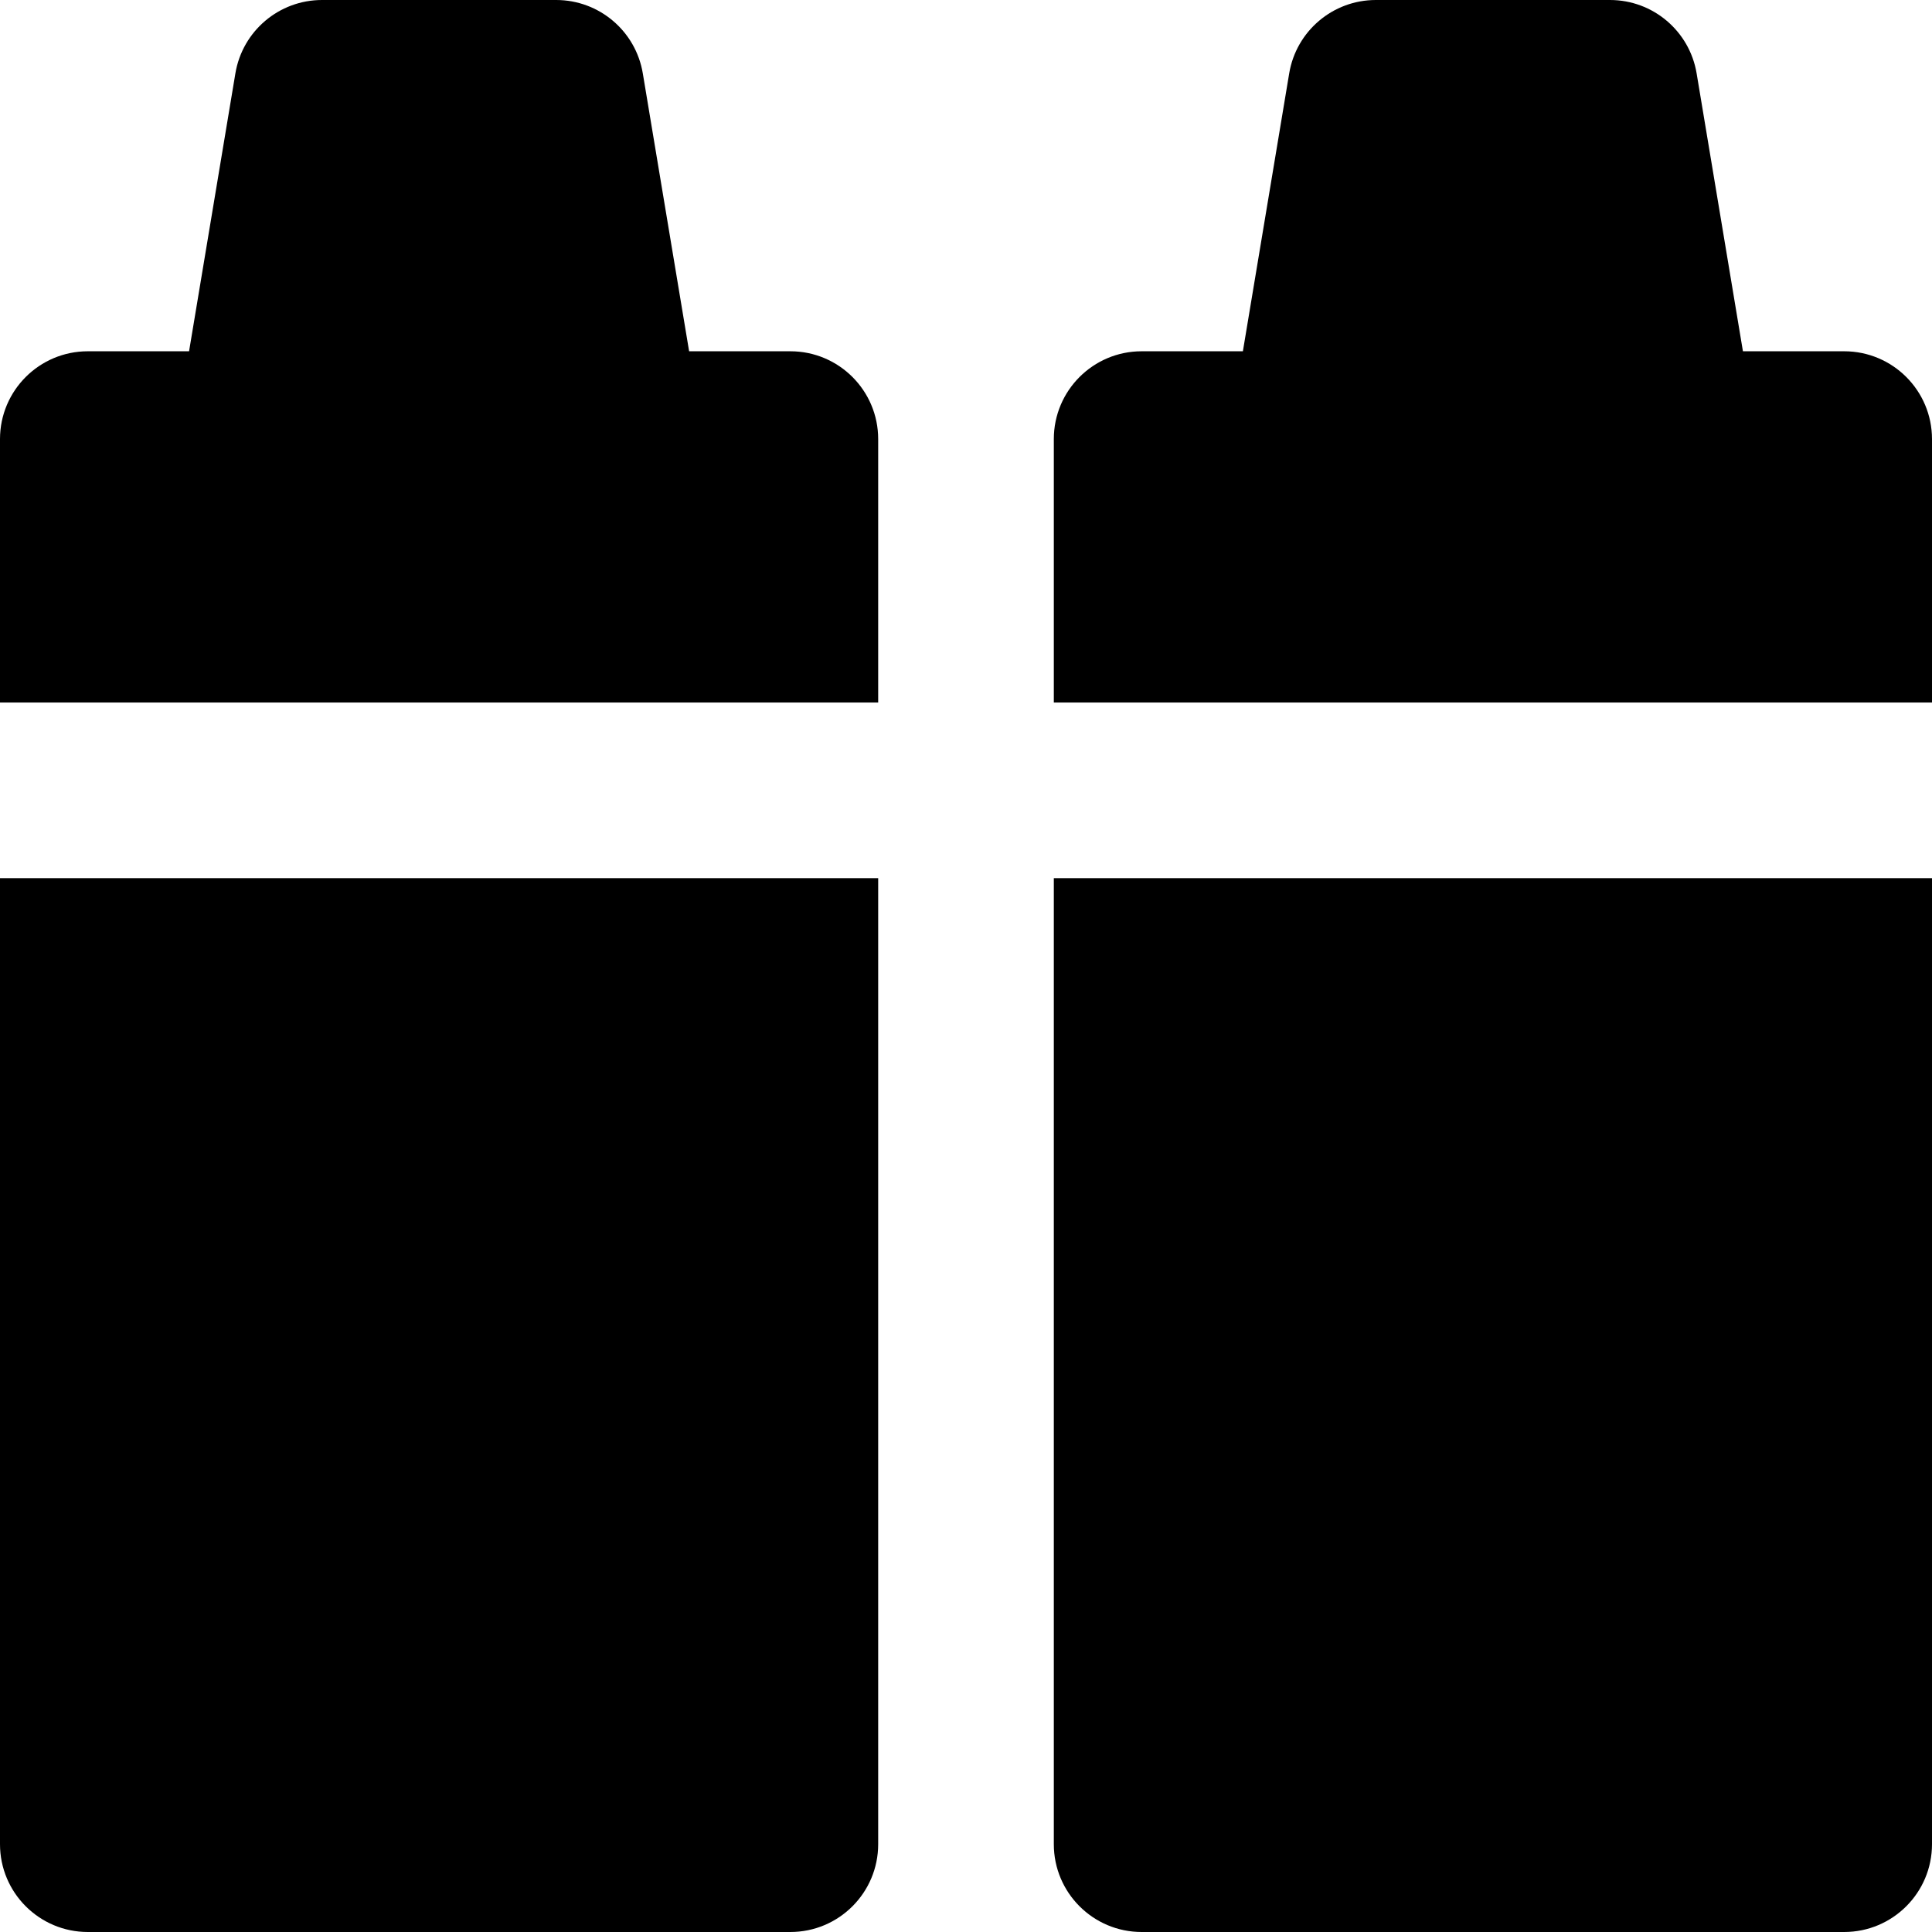
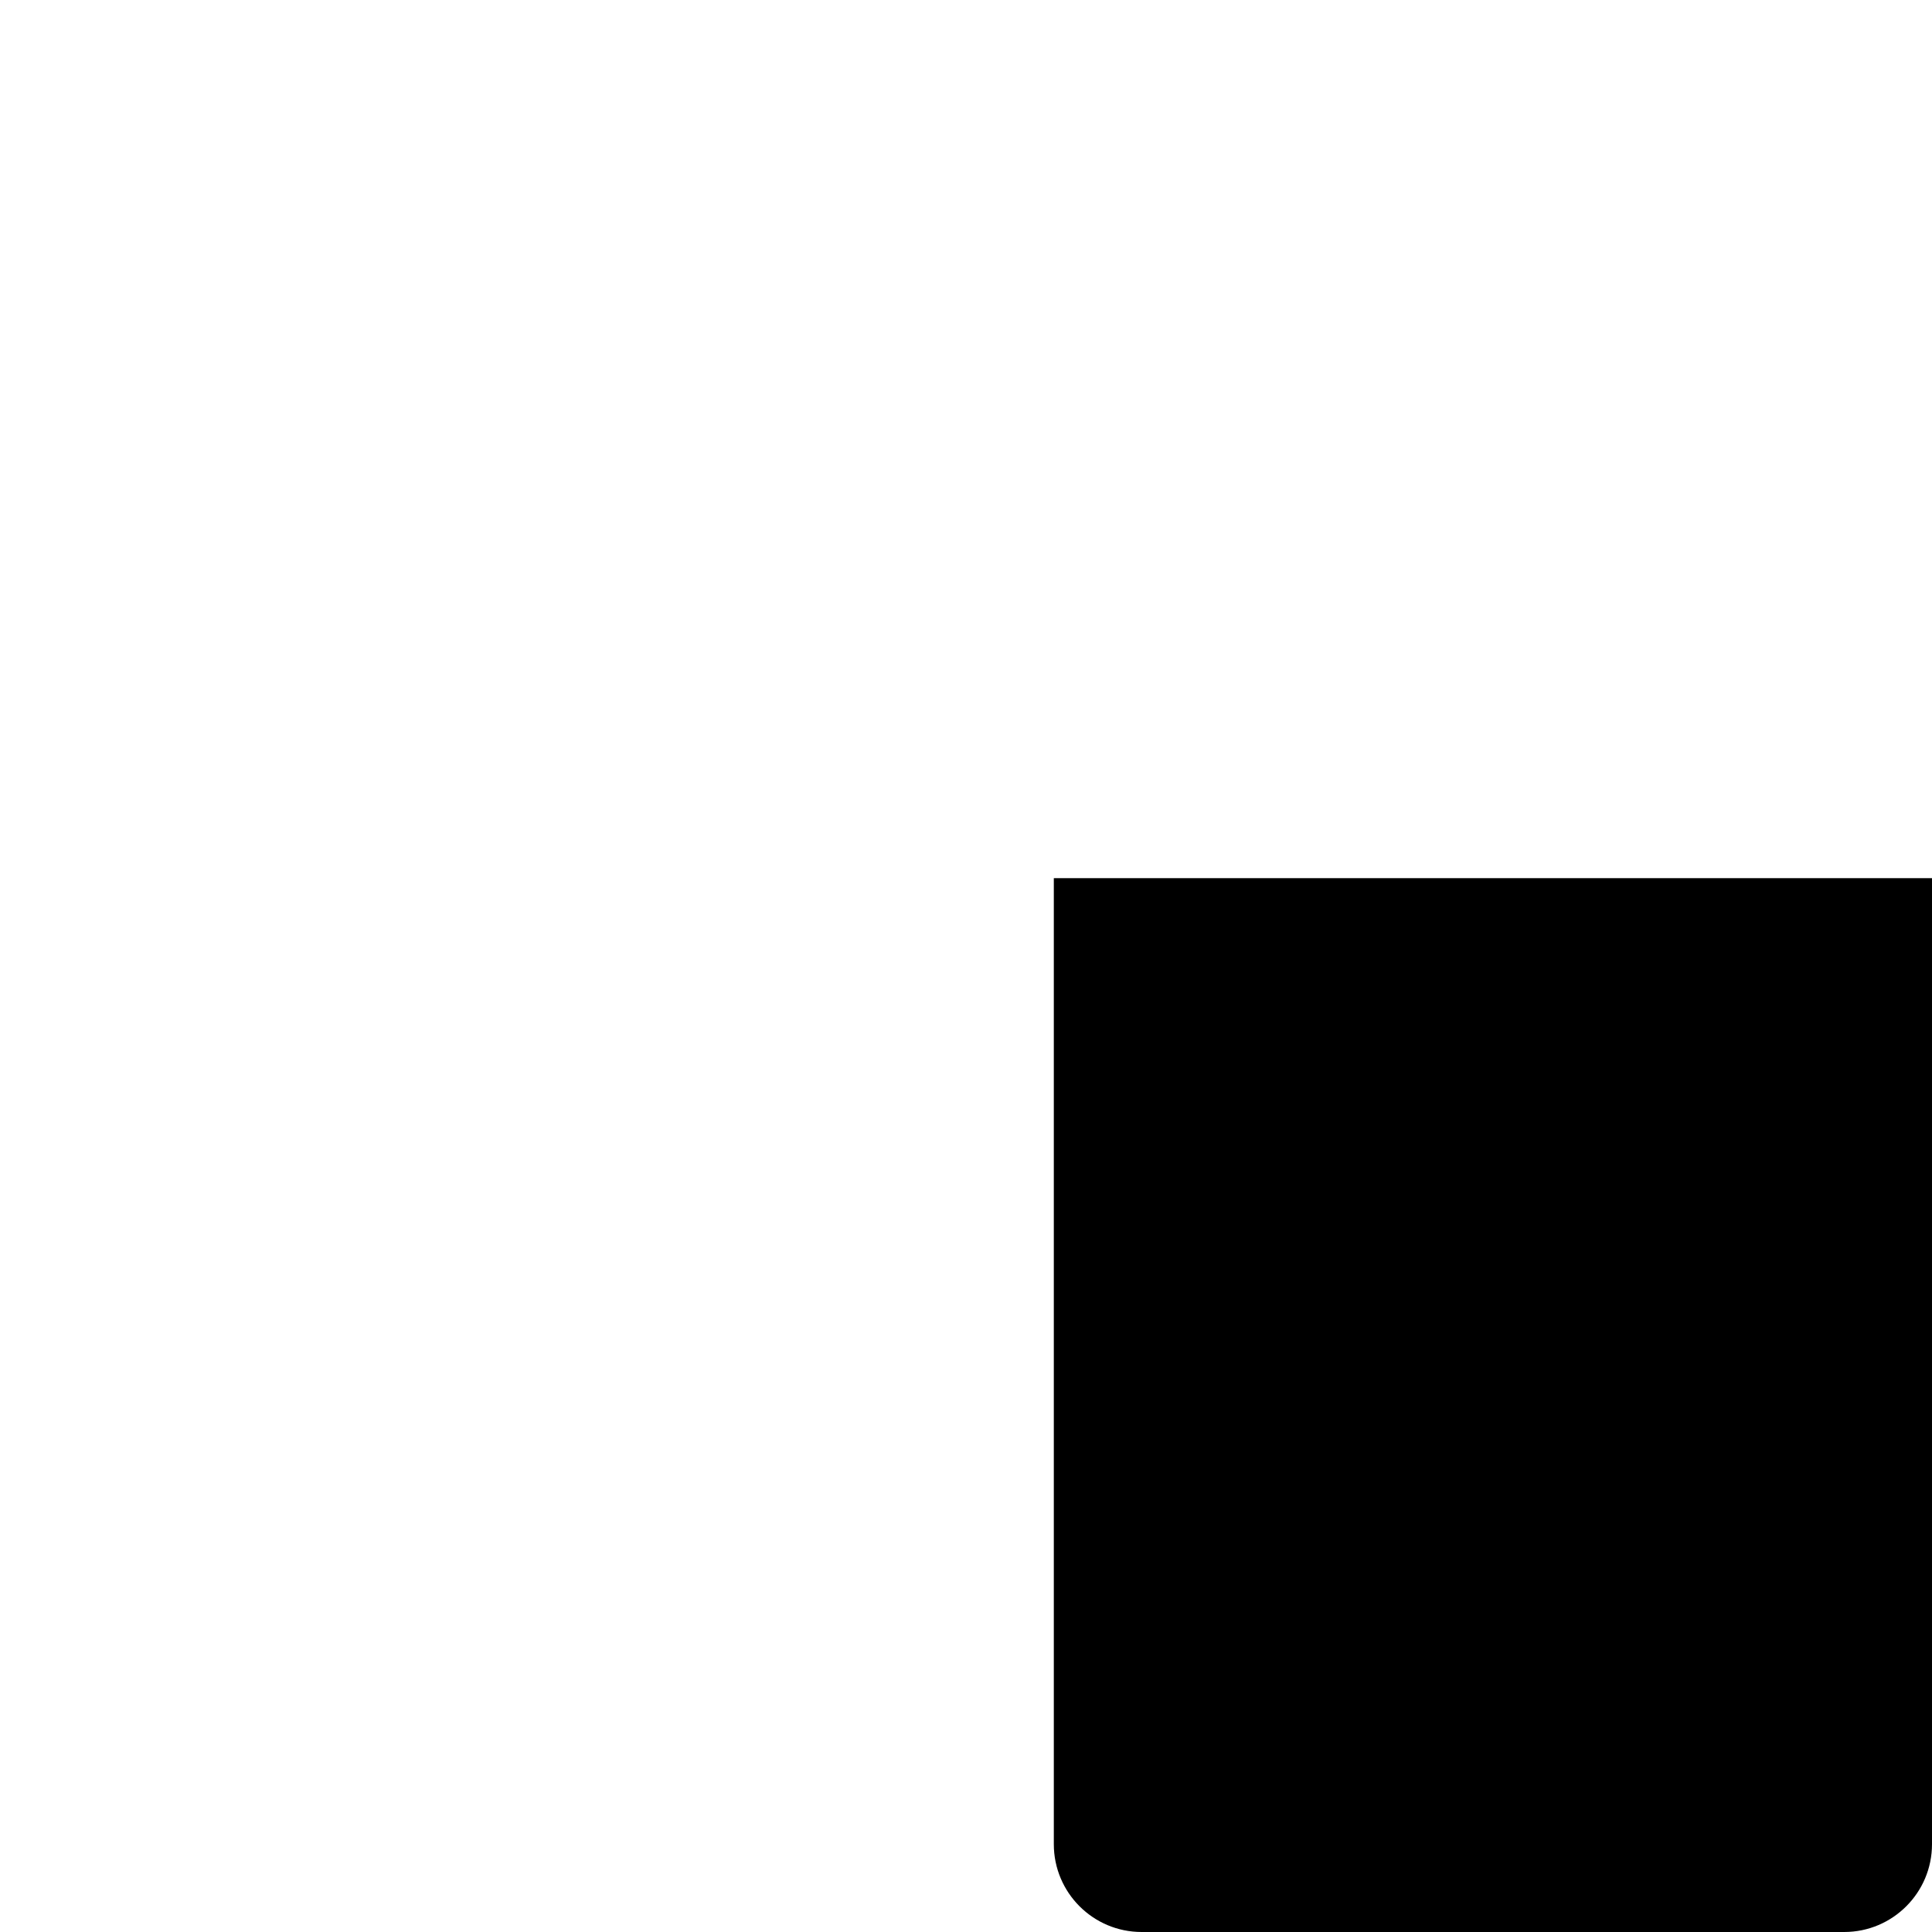
<svg xmlns="http://www.w3.org/2000/svg" version="1.1" id="Layer_1" x="0px" y="0px" viewBox="0 0 330 330" style="enable-background:new 0 0 330 330;" xml:space="preserve">
  <g id="XMLID_17_">
-     <path id="XMLID_18_" d="M0,315c0,8.284,6.717,15,15,15h120c8.285,0,15-6.716,15-15V150H0V315z" />
-     <path id="XMLID_19_" d="M135,60h-17.293l-7.91-47.466C108.591,5.301,102.333,0,95,0H55c-7.332,0-13.59,5.301-14.795,12.534   L32.293,60H15C6.717,60,0,66.716,0,75v45h150V75C150,66.716,143.285,60,135,60z" />
    <path id="XMLID_20_" d="M180,315c0,8.284,6.717,15,15,15h120c8.285,0,15-6.716,15-15V150H180V315z" />
-     <path id="XMLID_21_" d="M315,60h-17.293l-7.91-47.466C288.591,5.301,282.333,0,275,0h-40c-7.332,0-13.59,5.301-14.795,12.534   L212.293,60H195c-8.283,0-15,6.716-15,15v45h150V75C330,66.716,323.285,60,315,60z" />
  </g>
  <g>
</g>
  <g>
</g>
  <g>
</g>
  <g>
</g>
  <g>
</g>
  <g>
</g>
  <g>
</g>
  <g>
</g>
  <g>
</g>
  <g>
</g>
  <g>
</g>
  <g>
</g>
  <g>
</g>
  <g>
</g>
  <g>
</g>
</svg>